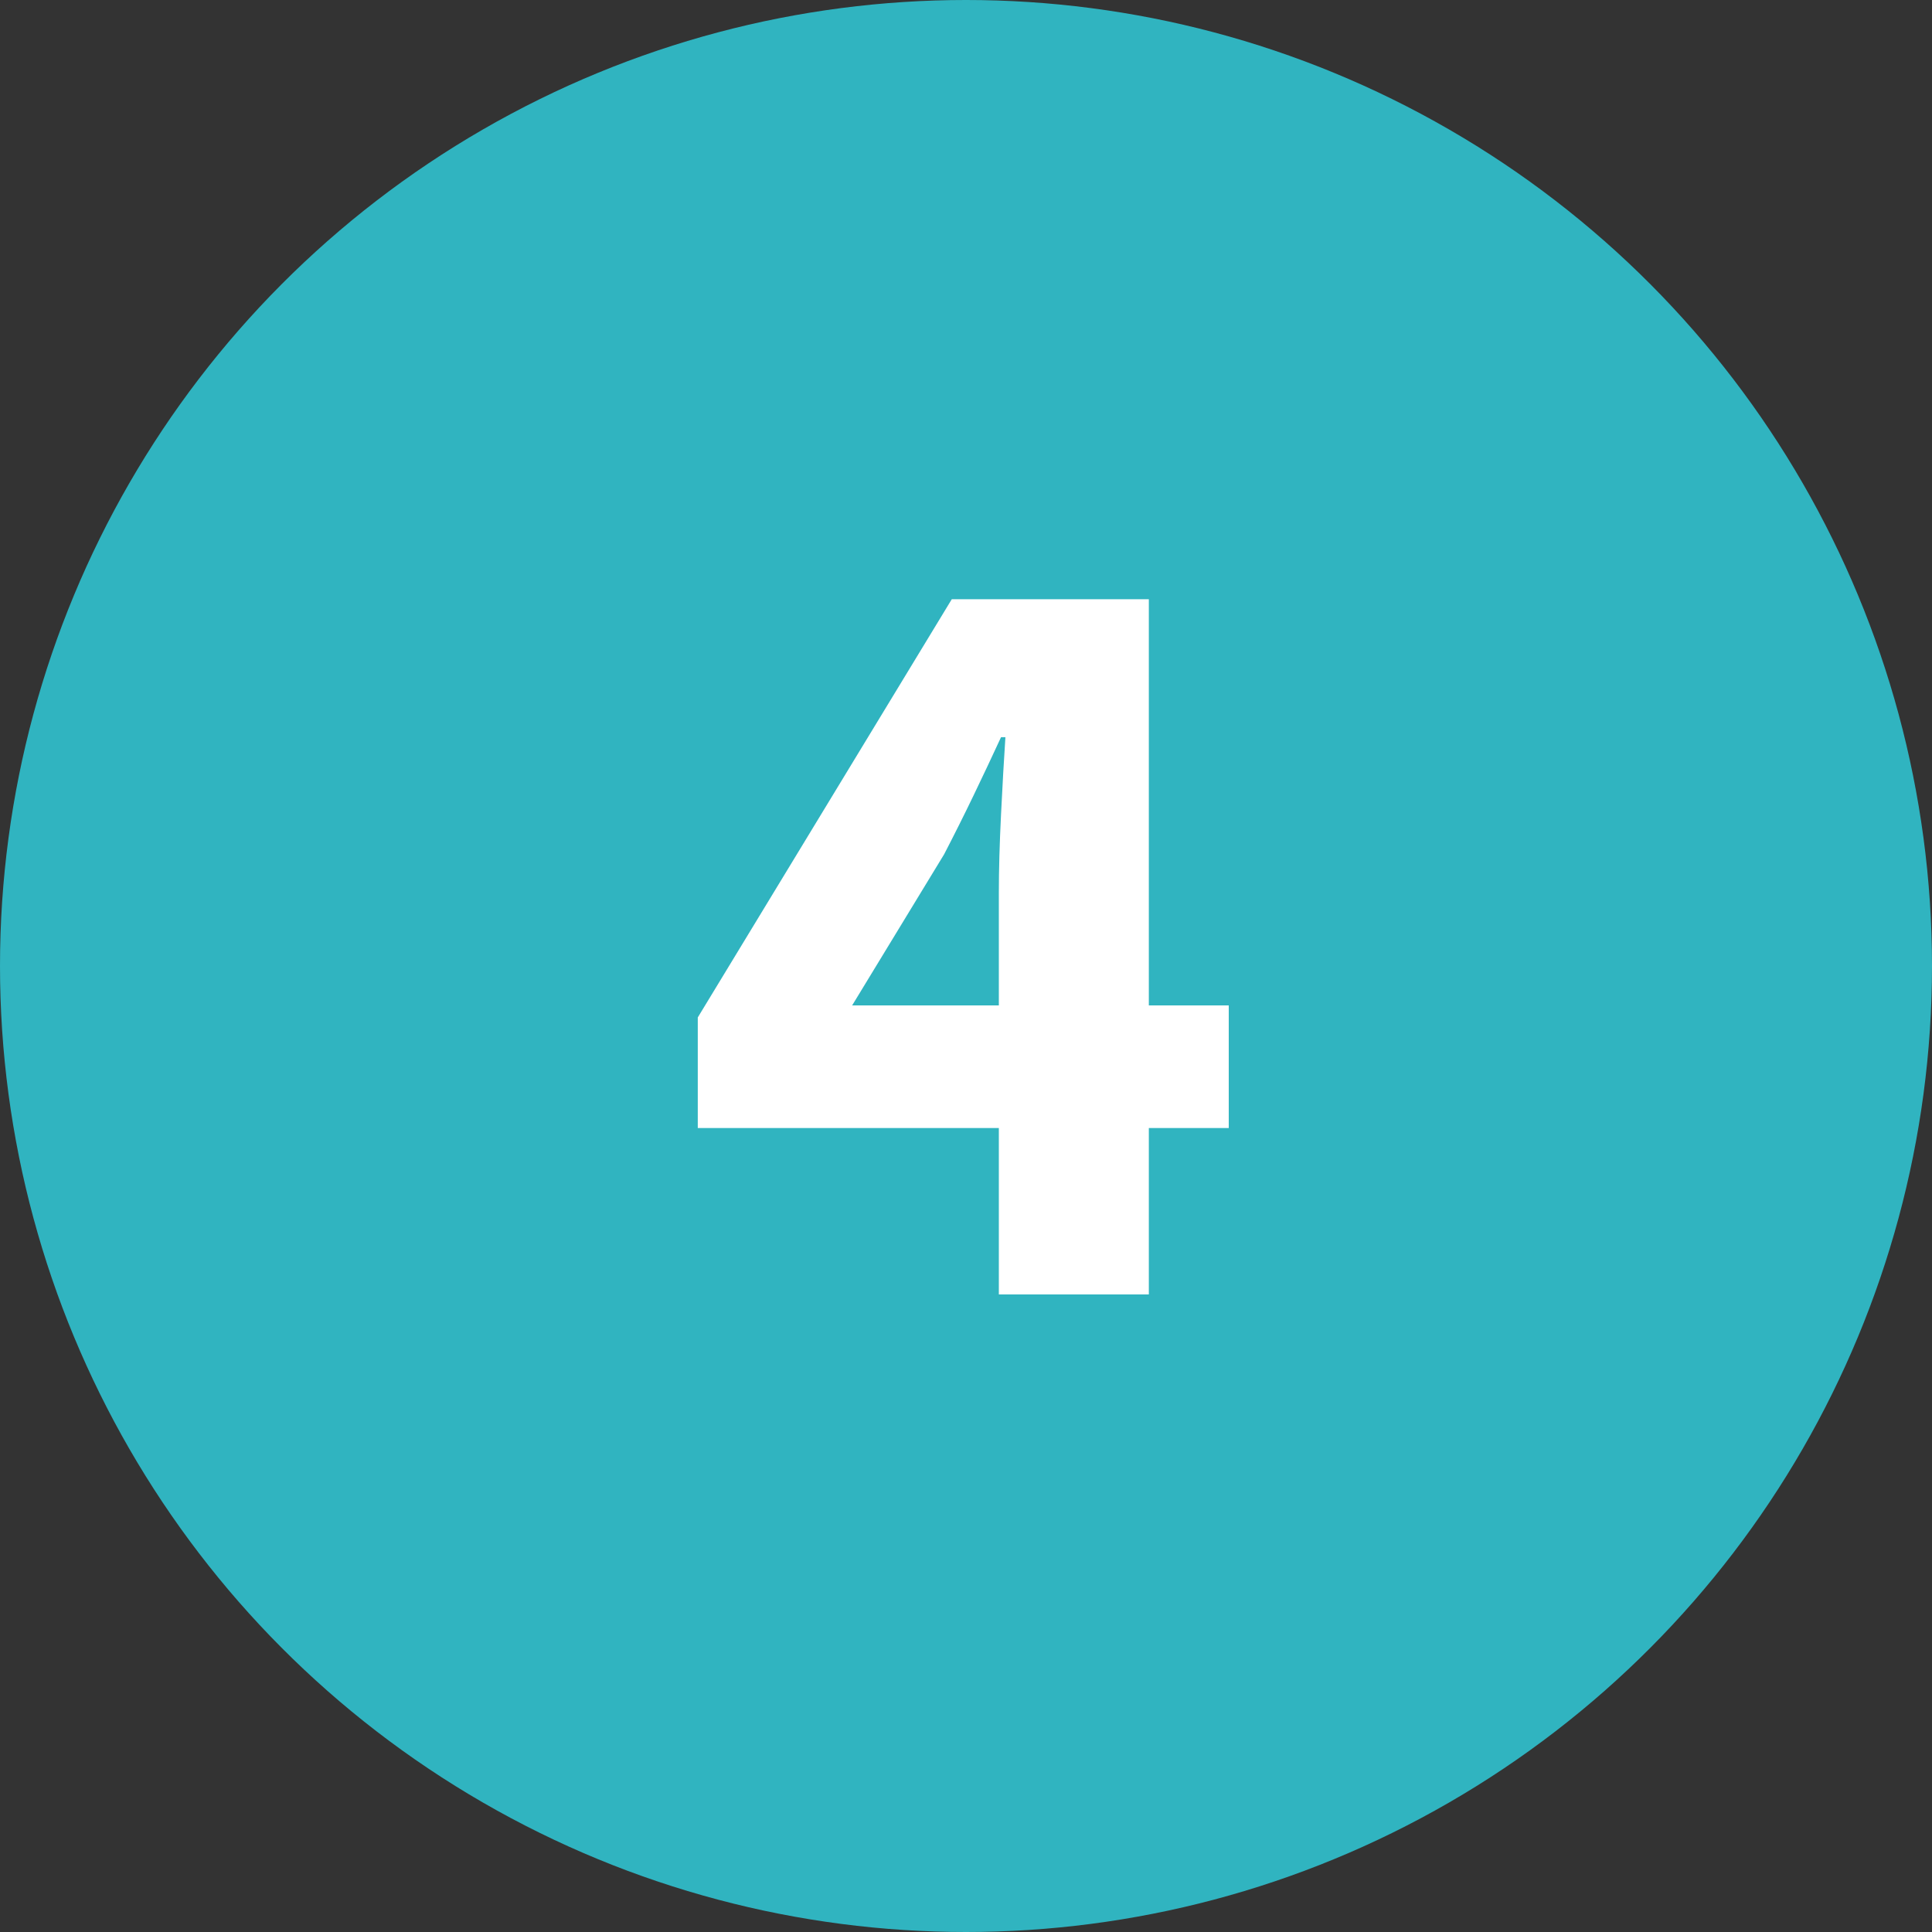
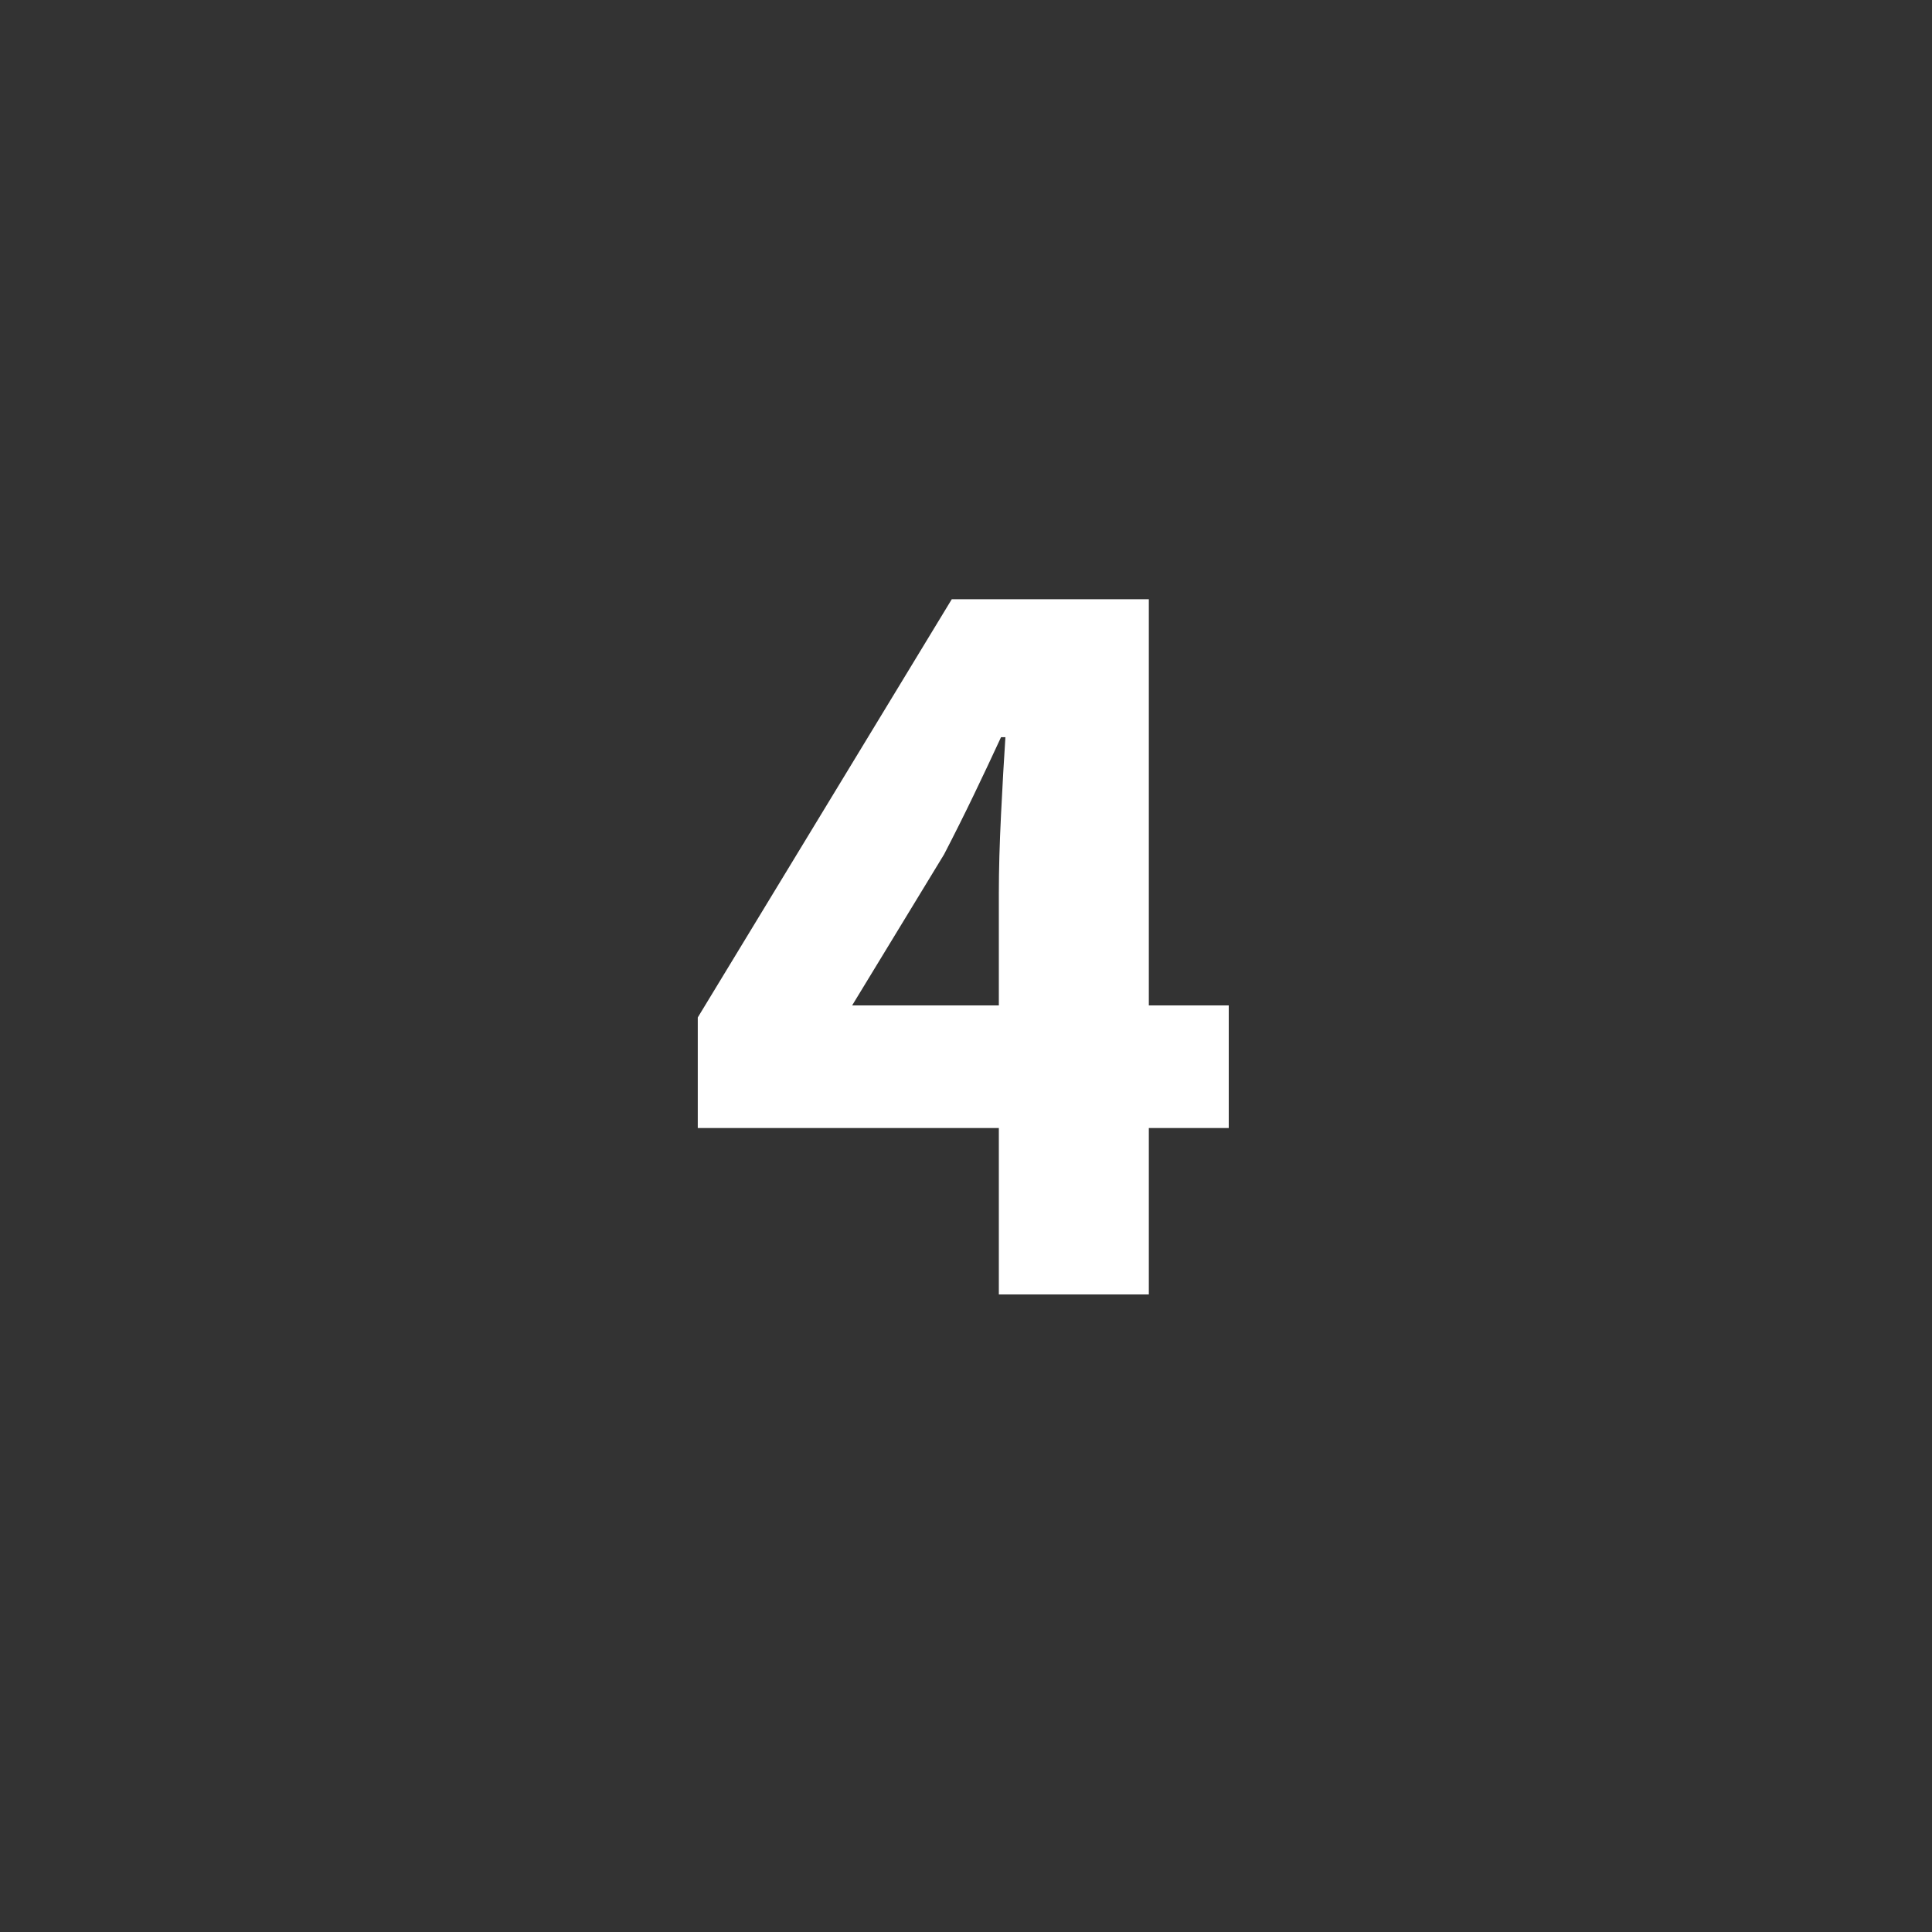
<svg xmlns="http://www.w3.org/2000/svg" width="300px" height="300px" viewBox="0 0 300 300" version="1.1">
  <rect x="0" y="0" width="300" height="300" fill="#333333" stroke="none" />
  <title>Artboard</title>
  <g id="Artboard" stroke="none" stroke-width="1" fill="none" fill-rule="evenodd">
-     <circle id="Oval" fill="#30B4C0" cx="150" cy="150" r="150" />
    <g id="Number" transform="translate(108.35, 93.05)" fill="#FFFFFF" fill-rule="nonzero">
      <path d="M46.75,107.95 L46.75,82.11 L0,82.11 L0,64.94 L39.44,0 L70.04,0 L70.04,63.07 L82.45,63.07 L82.45,82.11 L70.04,82.11 L70.04,107.95 L46.75,107.95 Z M23.97,63.07 L46.75,63.07 L46.75,45.56 C46.75,42.047 46.863,37.995 47.09,33.405 C47.317,28.815 47.543,24.82 47.77,21.42 L47.09,21.42 C45.73,24.367 44.313,27.37 42.84,30.43 C41.367,33.49 39.837,36.55 38.25,39.61 L23.97,63.07 Z" id="Shape" />
    </g>
  </g>
</svg>